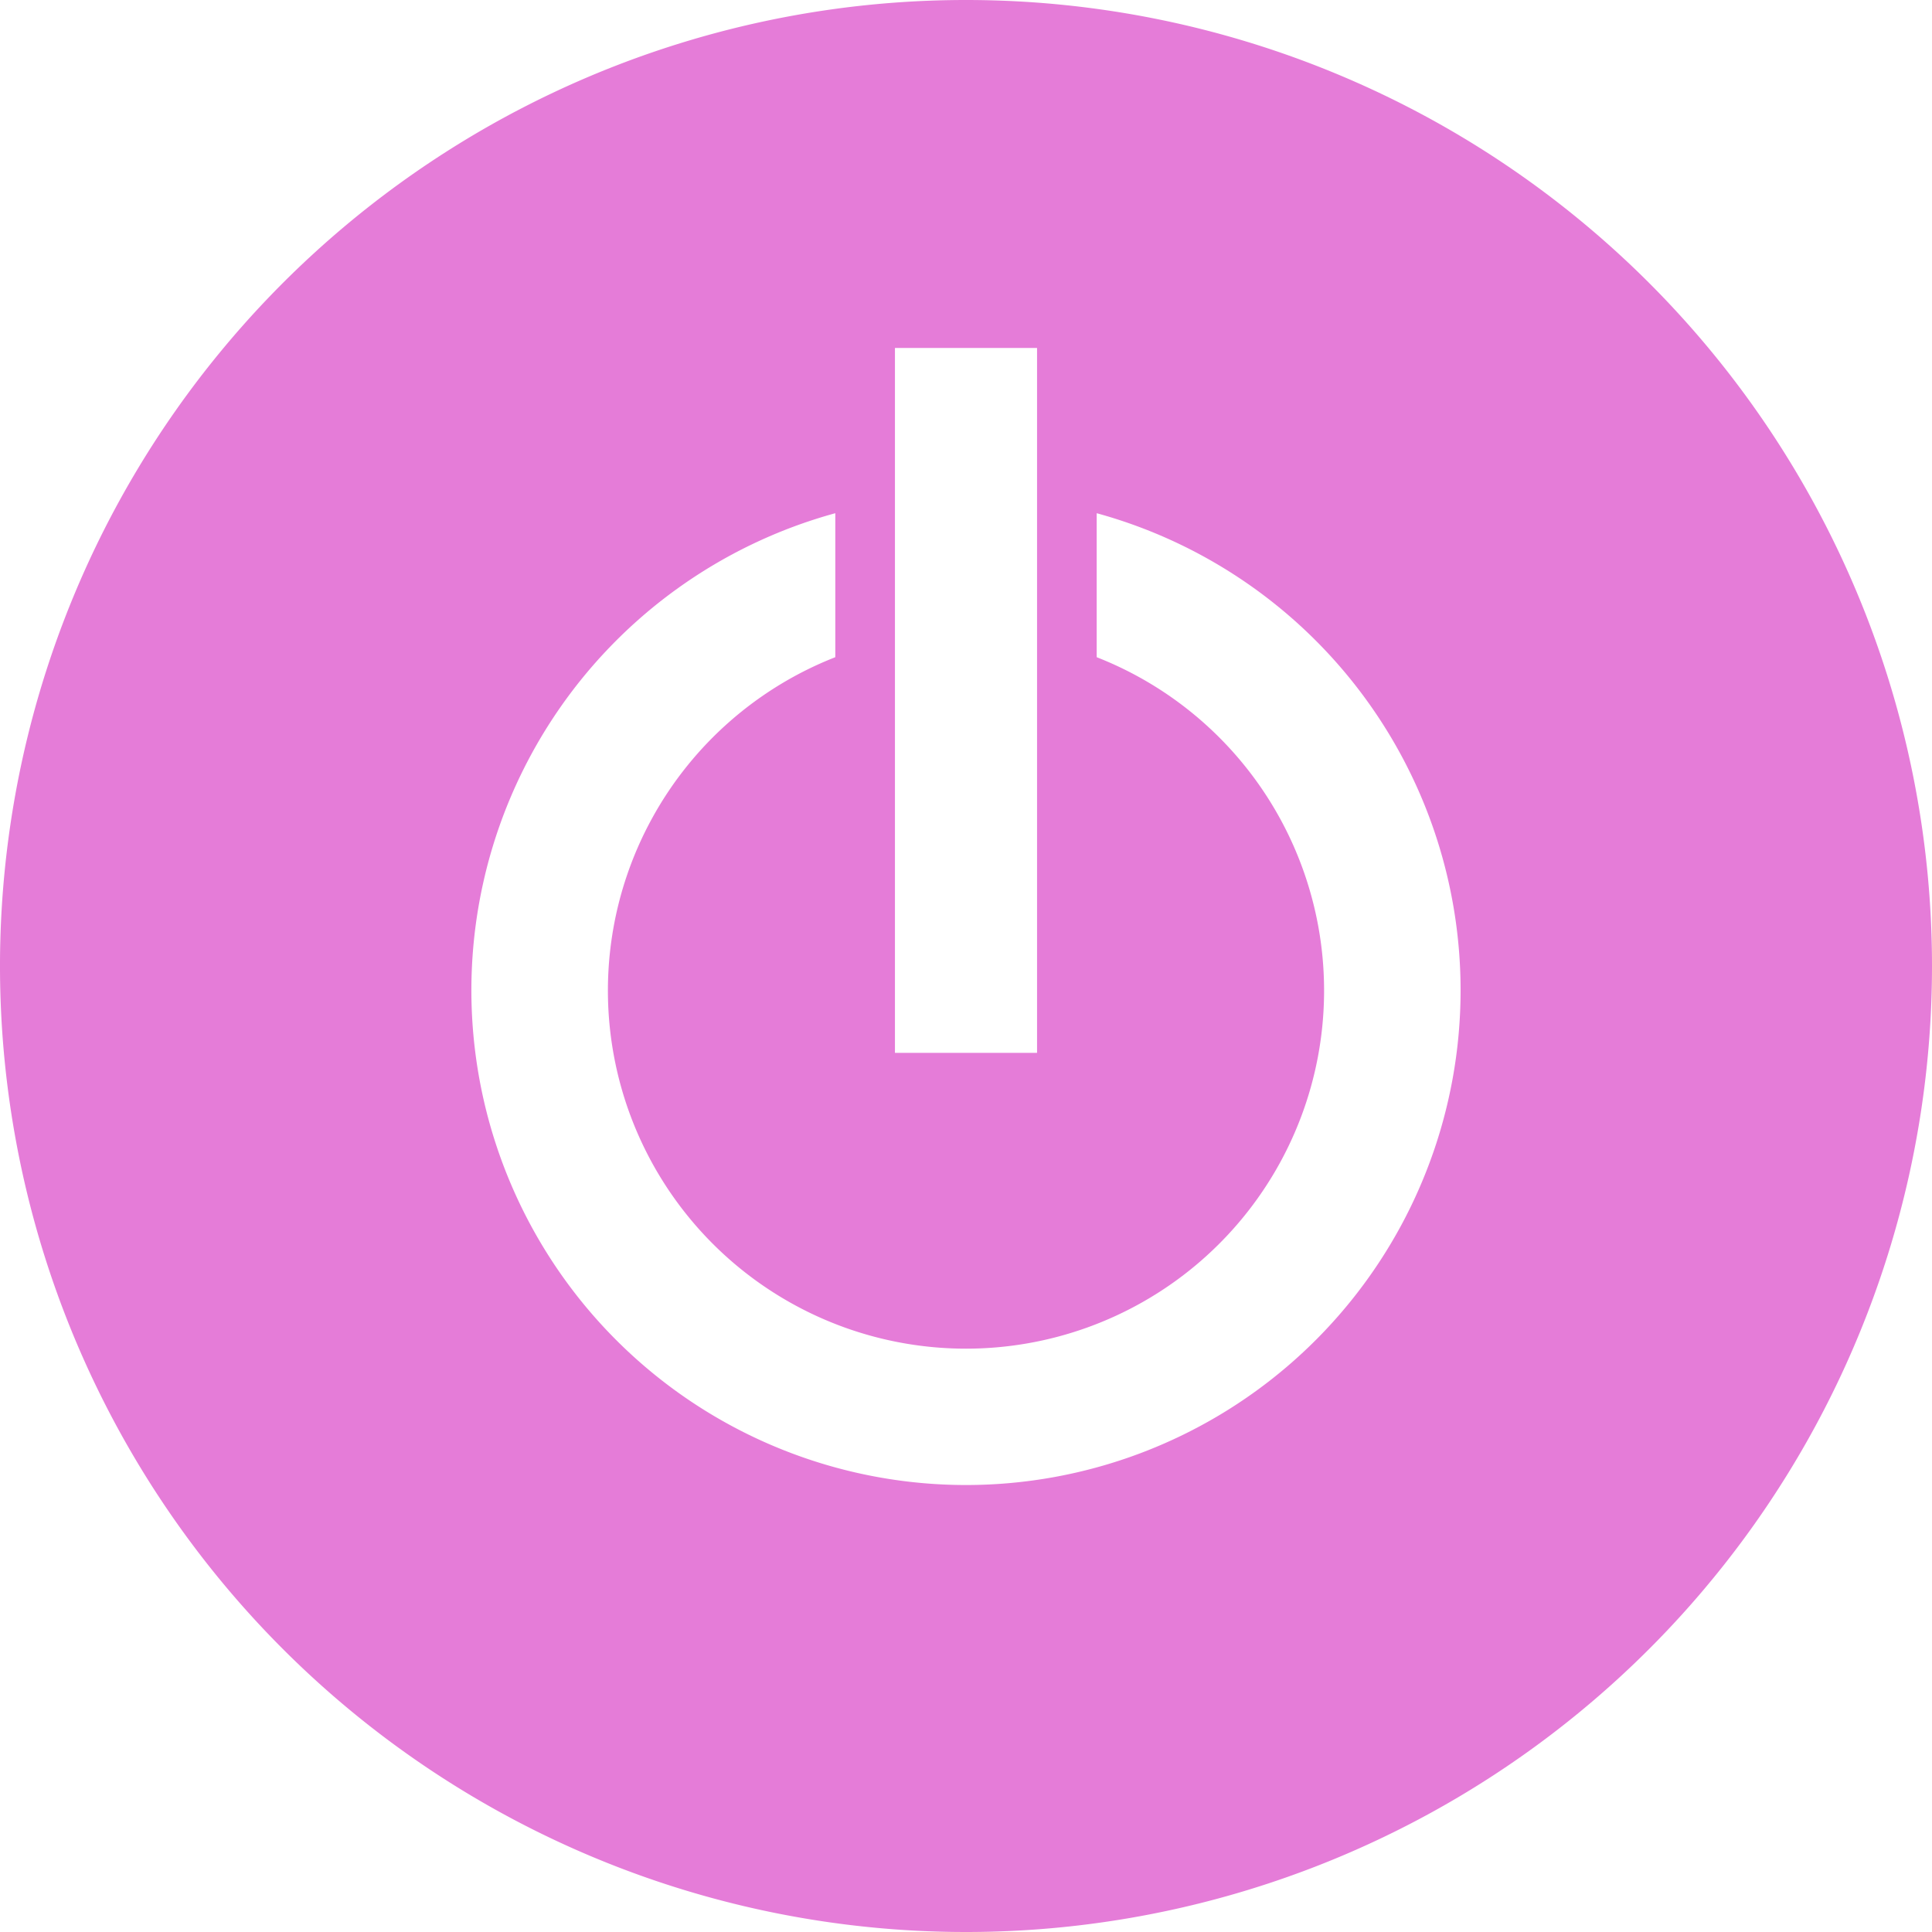
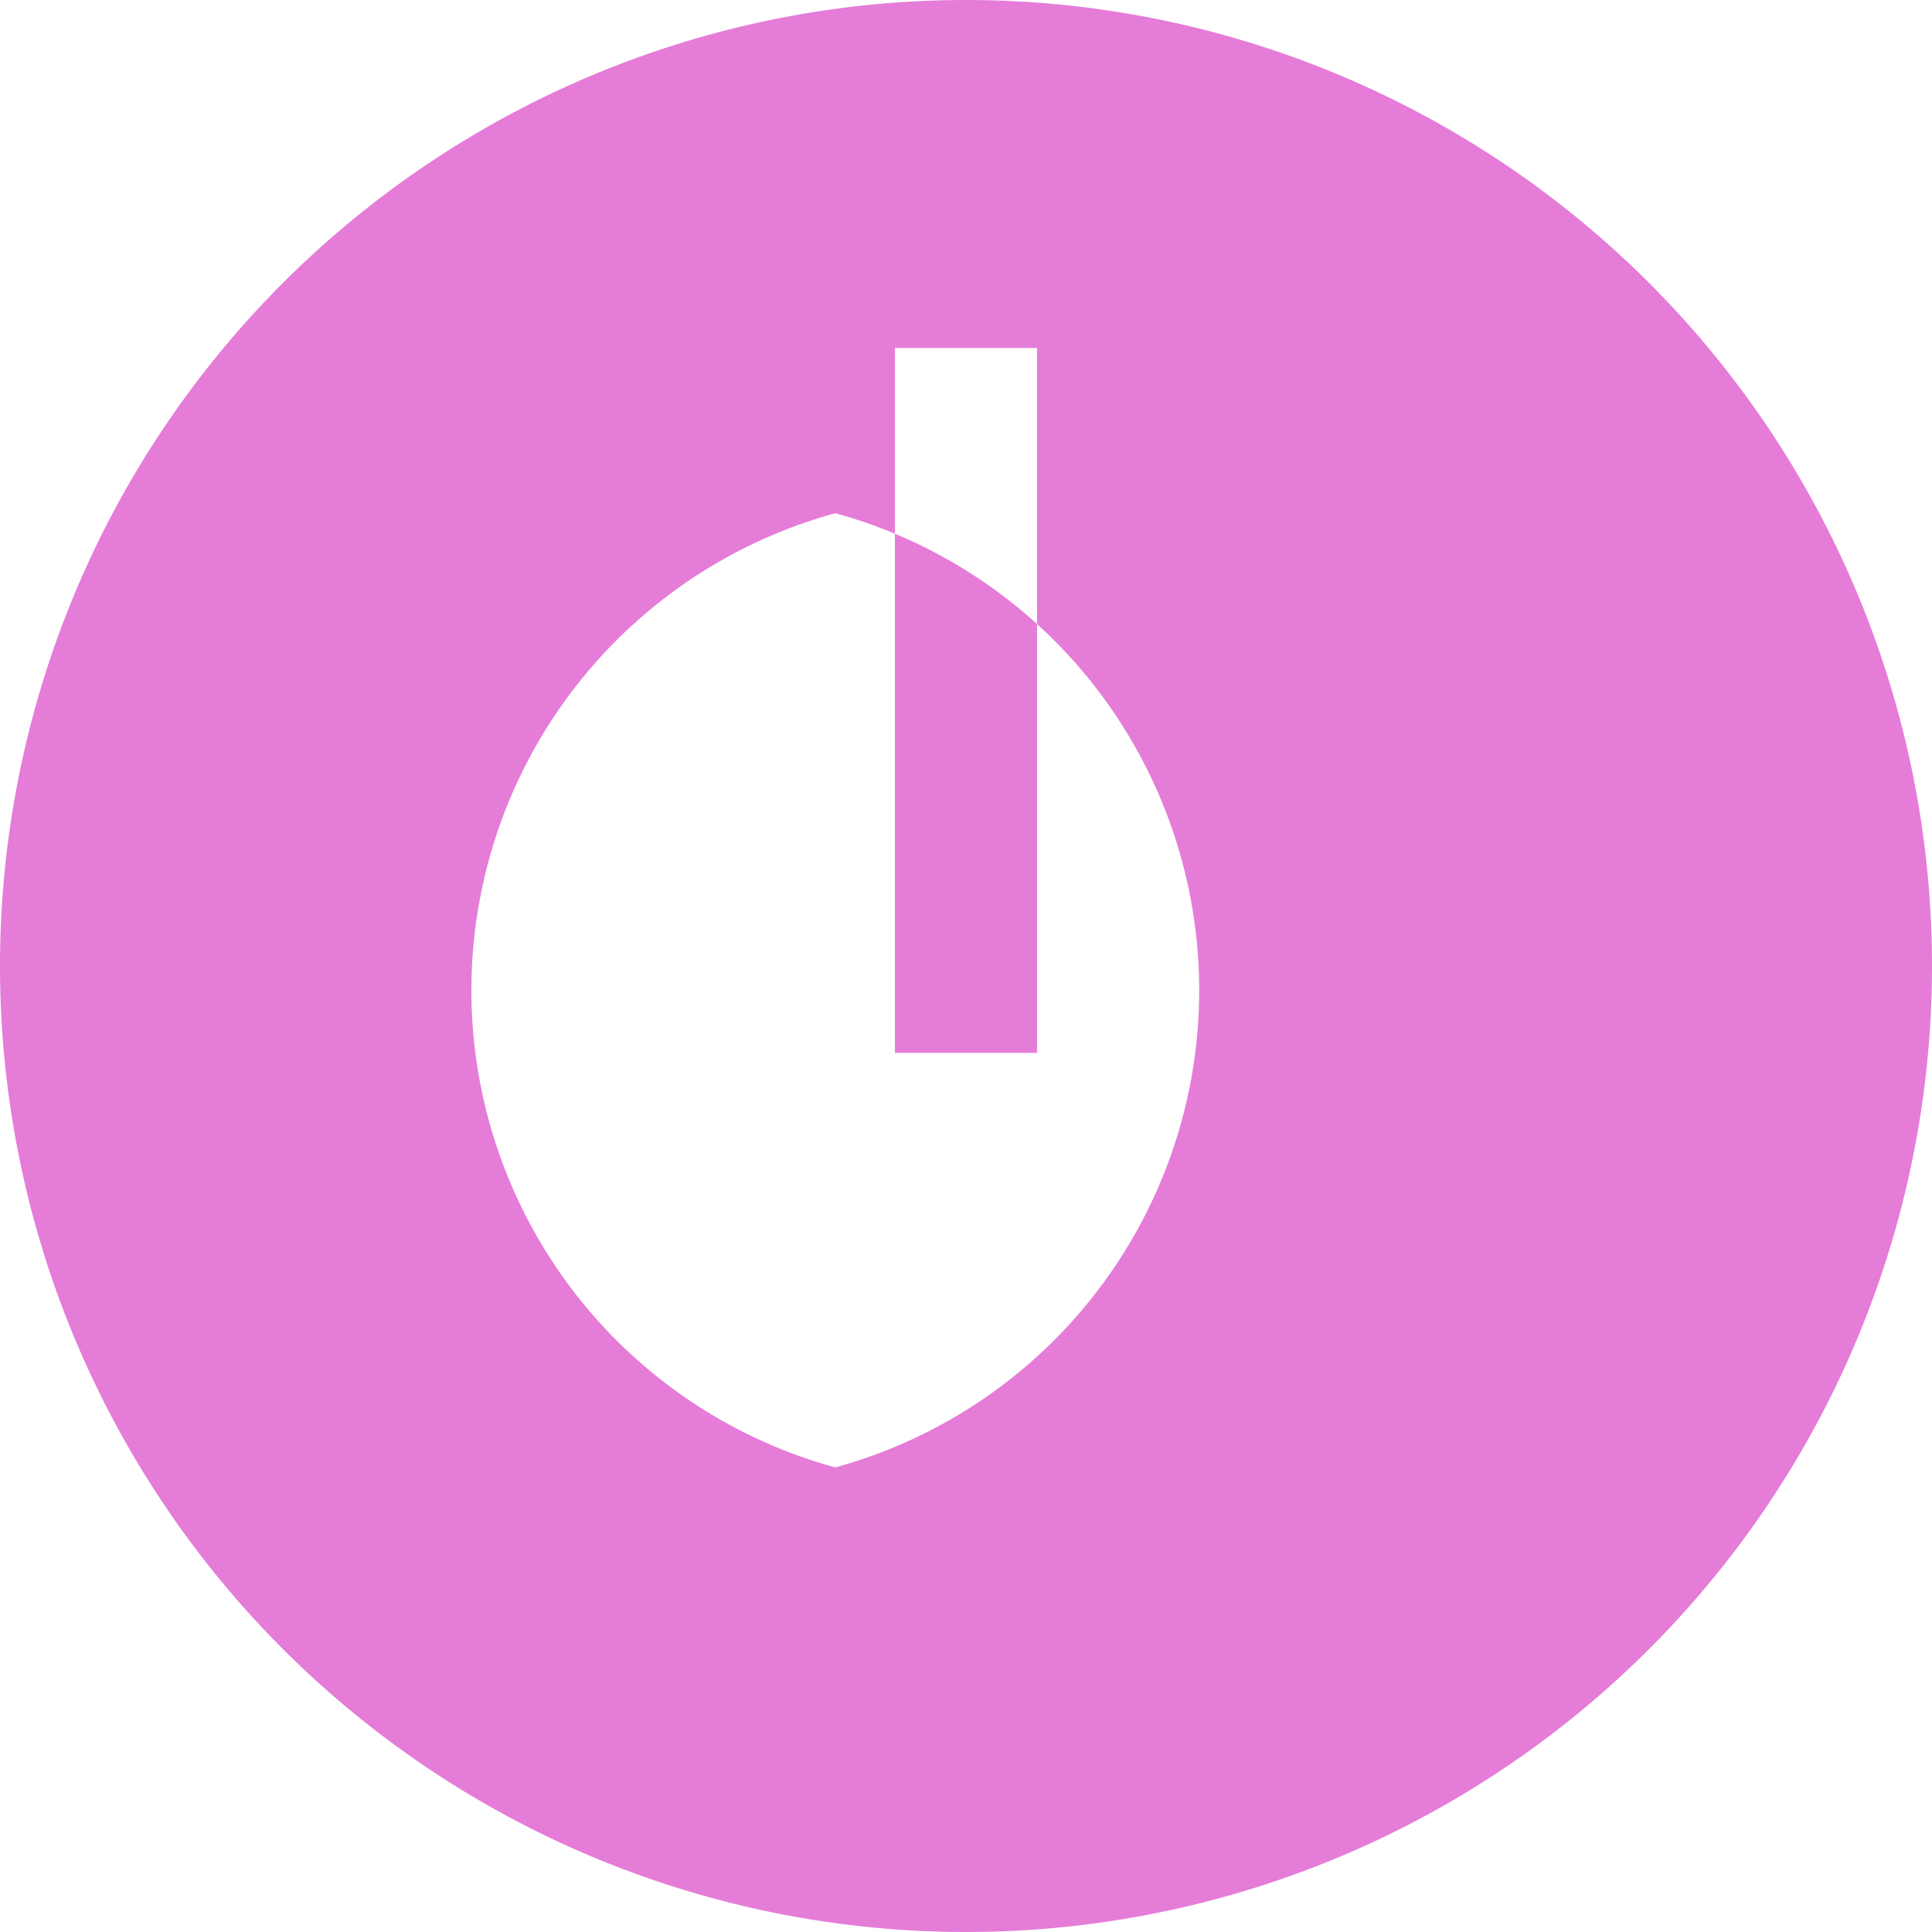
<svg xmlns="http://www.w3.org/2000/svg" width="528" height="528" fill="none">
-   <path fill="#E57CD8" d="M263.985 405.845a135.2 135.2 0 0 1-35.704-265.589v39.351a97.862 97.862 0 1 0 71.438 0v-39.351a135.208 135.208 0 0 1 76.987 55.762 135.202 135.202 0 0 1-112.721 209.827ZM244.582 95.093h38.836v192.639h-38.836V95.093ZM263.985 0A263.996 263.996 0 0 0 20.092 162.982 264 264 0 1 0 528 264a263.992 263.992 0 0 0-77.325-186.686A263.974 263.974 0 0 0 263.985 0Z" />
+   <path fill="#E57CD8" d="M263.985 405.845a135.2 135.2 0 0 1-35.704-265.589v39.351v-39.351a135.208 135.208 0 0 1 76.987 55.762 135.202 135.202 0 0 1-112.721 209.827ZM244.582 95.093h38.836v192.639h-38.836V95.093ZM263.985 0A263.996 263.996 0 0 0 20.092 162.982 264 264 0 1 0 528 264a263.992 263.992 0 0 0-77.325-186.686A263.974 263.974 0 0 0 263.985 0Z" />
</svg>